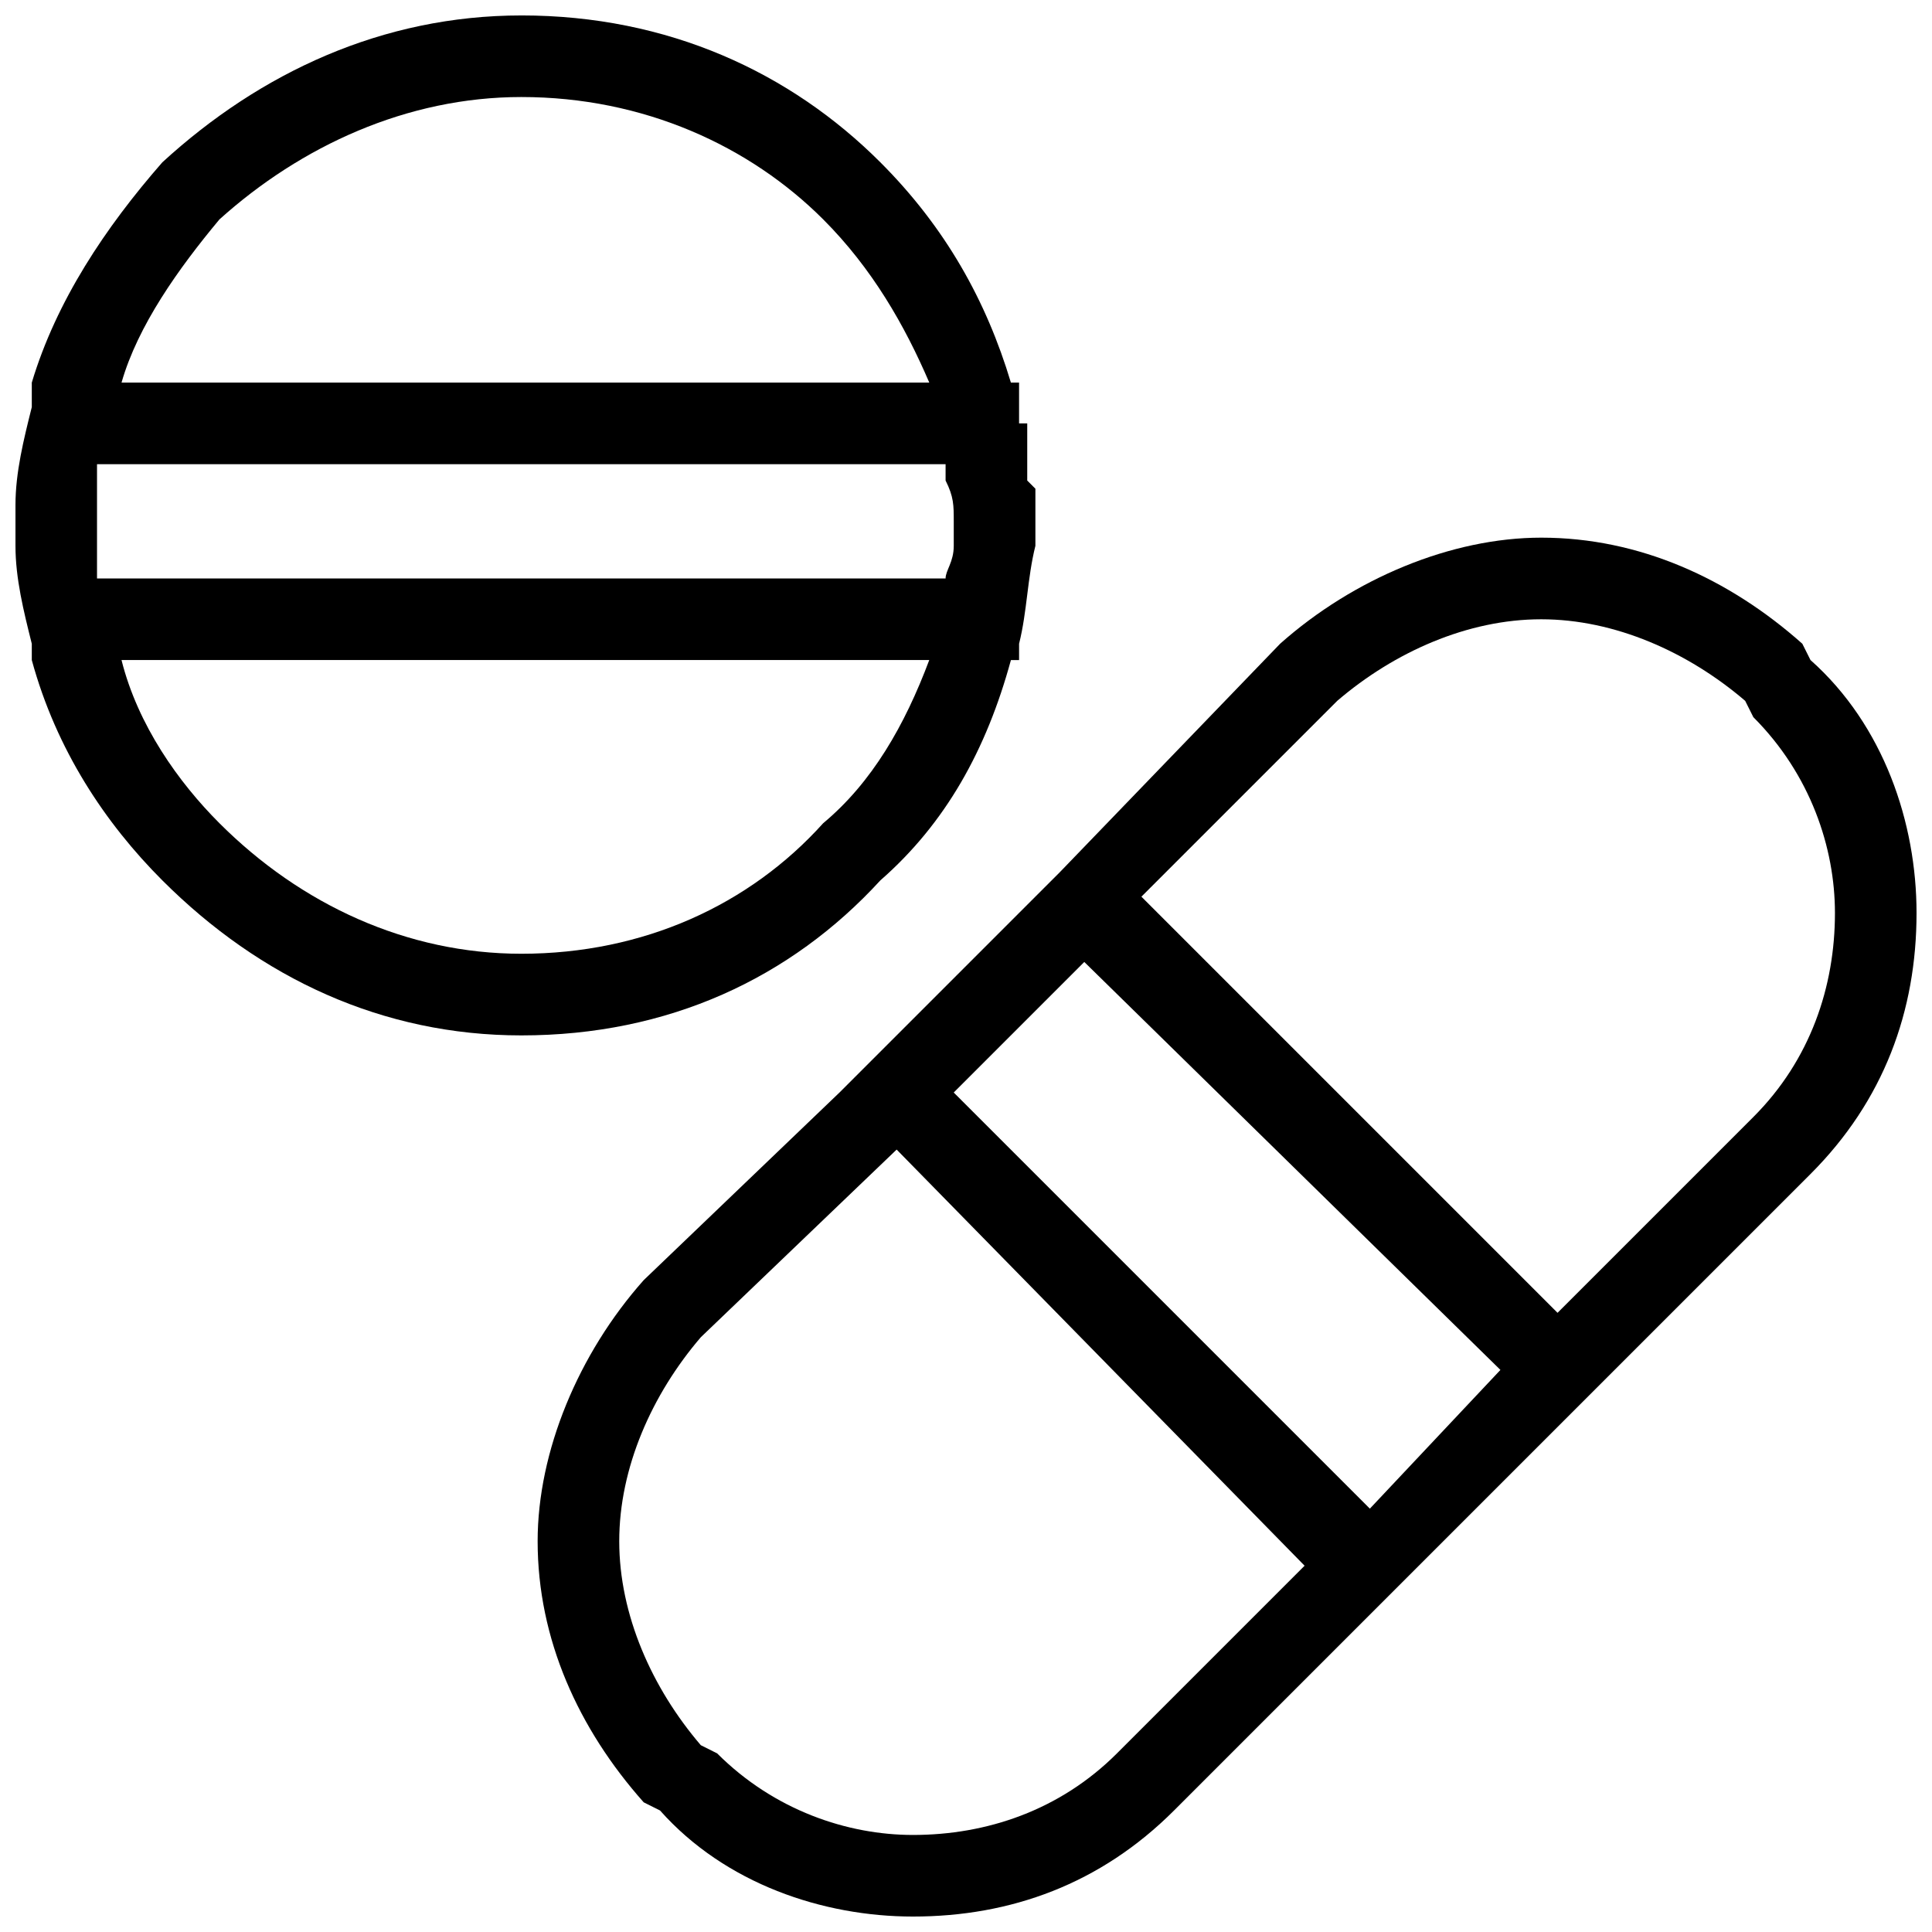
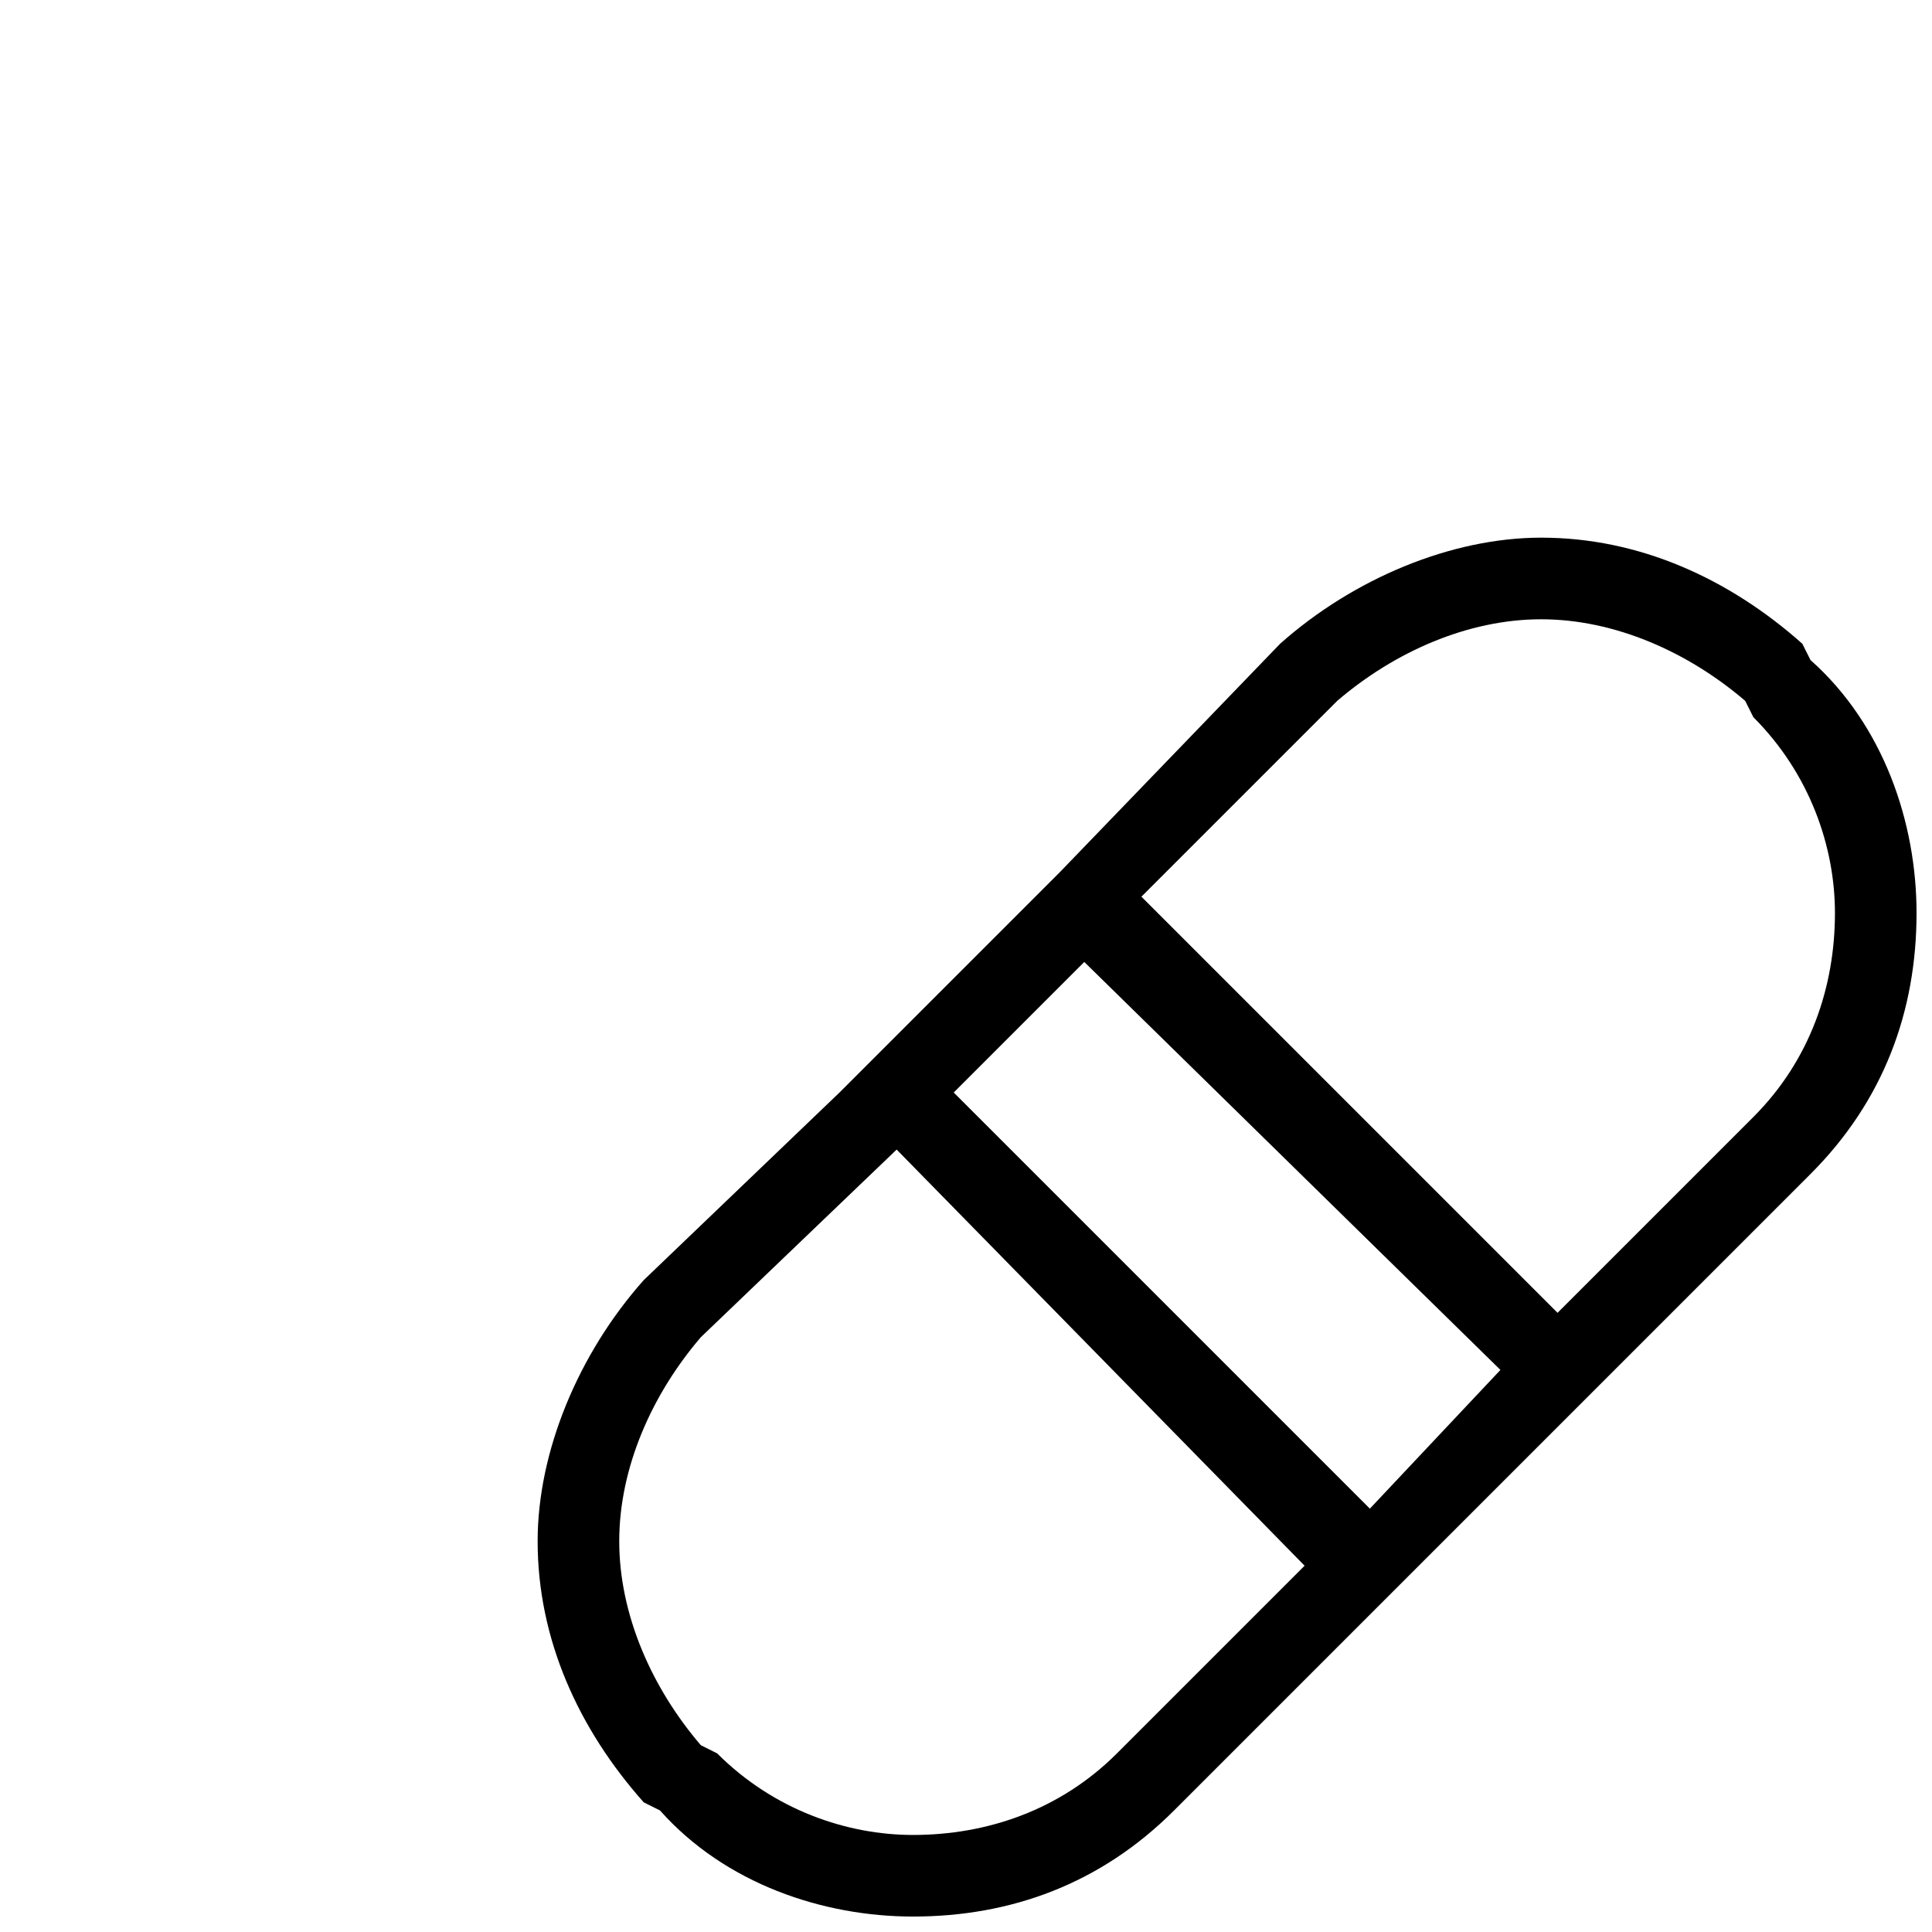
<svg xmlns="http://www.w3.org/2000/svg" width="800px" height="800px" version="1.1" viewBox="144 144 512 512">
  <defs>
    <clipPath id="b">
-       <path d="m148.09 148.09h270.91v270.91h-270.91z" />
-     </clipPath>
+       </clipPath>
    <clipPath id="a">
      <path d="m286 286h365.9v365.9h-365.9z" />
    </clipPath>
  </defs>
  <g>
    <g clip-path="url(#b)">
      <path d="m282.16 148.09c38.922 0 71.355 15.137 95.141 38.922 17.297 17.297 28.109 36.758 34.598 58.383h2.164v10.812h2.164v8.656 4.324 2.164l2.164 2.164v8.648 6.492c-2.164 8.648-2.164 17.297-4.324 25.949v4.324h-2.164c-6.488 23.785-17.297 43.246-34.598 58.383-23.785 25.949-56.219 41.082-95.141 41.082-36.758 0-69.191-15.137-95.141-41.082-15.137-15.137-28.109-34.598-34.598-58.383v-4.324c-2.164-8.648-4.324-17.297-4.324-25.949v-10.82c0-8.648 2.164-17.297 4.324-25.949v-6.488c6.488-21.621 19.461-41.082 34.598-58.383 25.949-23.785 58.383-38.922 95.141-38.922zm108.11 170.82h-214.07c4.324 17.297 15.137 32.434 25.949 43.246 21.621 21.621 49.73 34.598 80.004 34.598 32.434 0 60.543-12.973 80.004-34.598 12.973-10.812 21.621-25.949 28.109-43.246zm-214.07-73.516h214.07c-6.488-15.137-15.137-30.273-28.109-43.246-19.461-19.461-47.57-32.434-80.004-32.434-30.273 0-58.383 12.973-80.004 32.434-10.812 12.973-21.621 28.109-25.949 43.246zm218.39 25.949v-4.324h-224.88v10.812 10.82 8.648h224.88c0-2.164 2.164-4.324 2.164-8.648v-6.492c0-4.324 0-6.488-2.164-10.812z" />
    </g>
    <g clip-path="url(#a)">
      <path d="m621.63 314.59 2.164 4.324c19.461 17.297 28.109 43.246 28.109 67.031 0 25.949-8.648 49.73-28.109 69.191l-168.66 168.66c-19.461 19.461-43.246 28.109-69.191 28.109-23.785 0-49.73-8.648-67.031-28.109l-4.324-2.164c-17.297-19.461-28.109-43.246-28.109-69.191 0-23.785 10.812-49.73 28.109-69.191l51.895-49.73 58.383-58.383 58.383-60.543c19.461-17.297 45.406-28.109 69.191-28.109 25.949 0 49.73 10.812 69.191 28.109zm-131.9 244.34-108.11-110.28-51.895 49.73c-12.973 15.137-21.621 34.598-21.621 54.059s8.648 38.922 21.621 54.059l4.324 2.164c15.137 15.137 34.598 21.621 51.895 21.621 19.461 0 38.922-6.488 54.059-21.621l49.73-49.73zm-43.246-177.3 110.28 110.28 51.895-51.895c15.137-15.137 21.621-34.598 21.621-54.059 0-17.297-6.488-36.758-21.621-51.895l-2.164-4.324c-15.137-12.973-34.598-21.621-54.059-21.621s-38.922 8.648-54.059 21.621l-51.895 51.895zm95.141 125.41-110.28-108.11-34.598 34.598 110.28 110.28 34.598-36.758z" />
    </g>
  </g>
</svg>